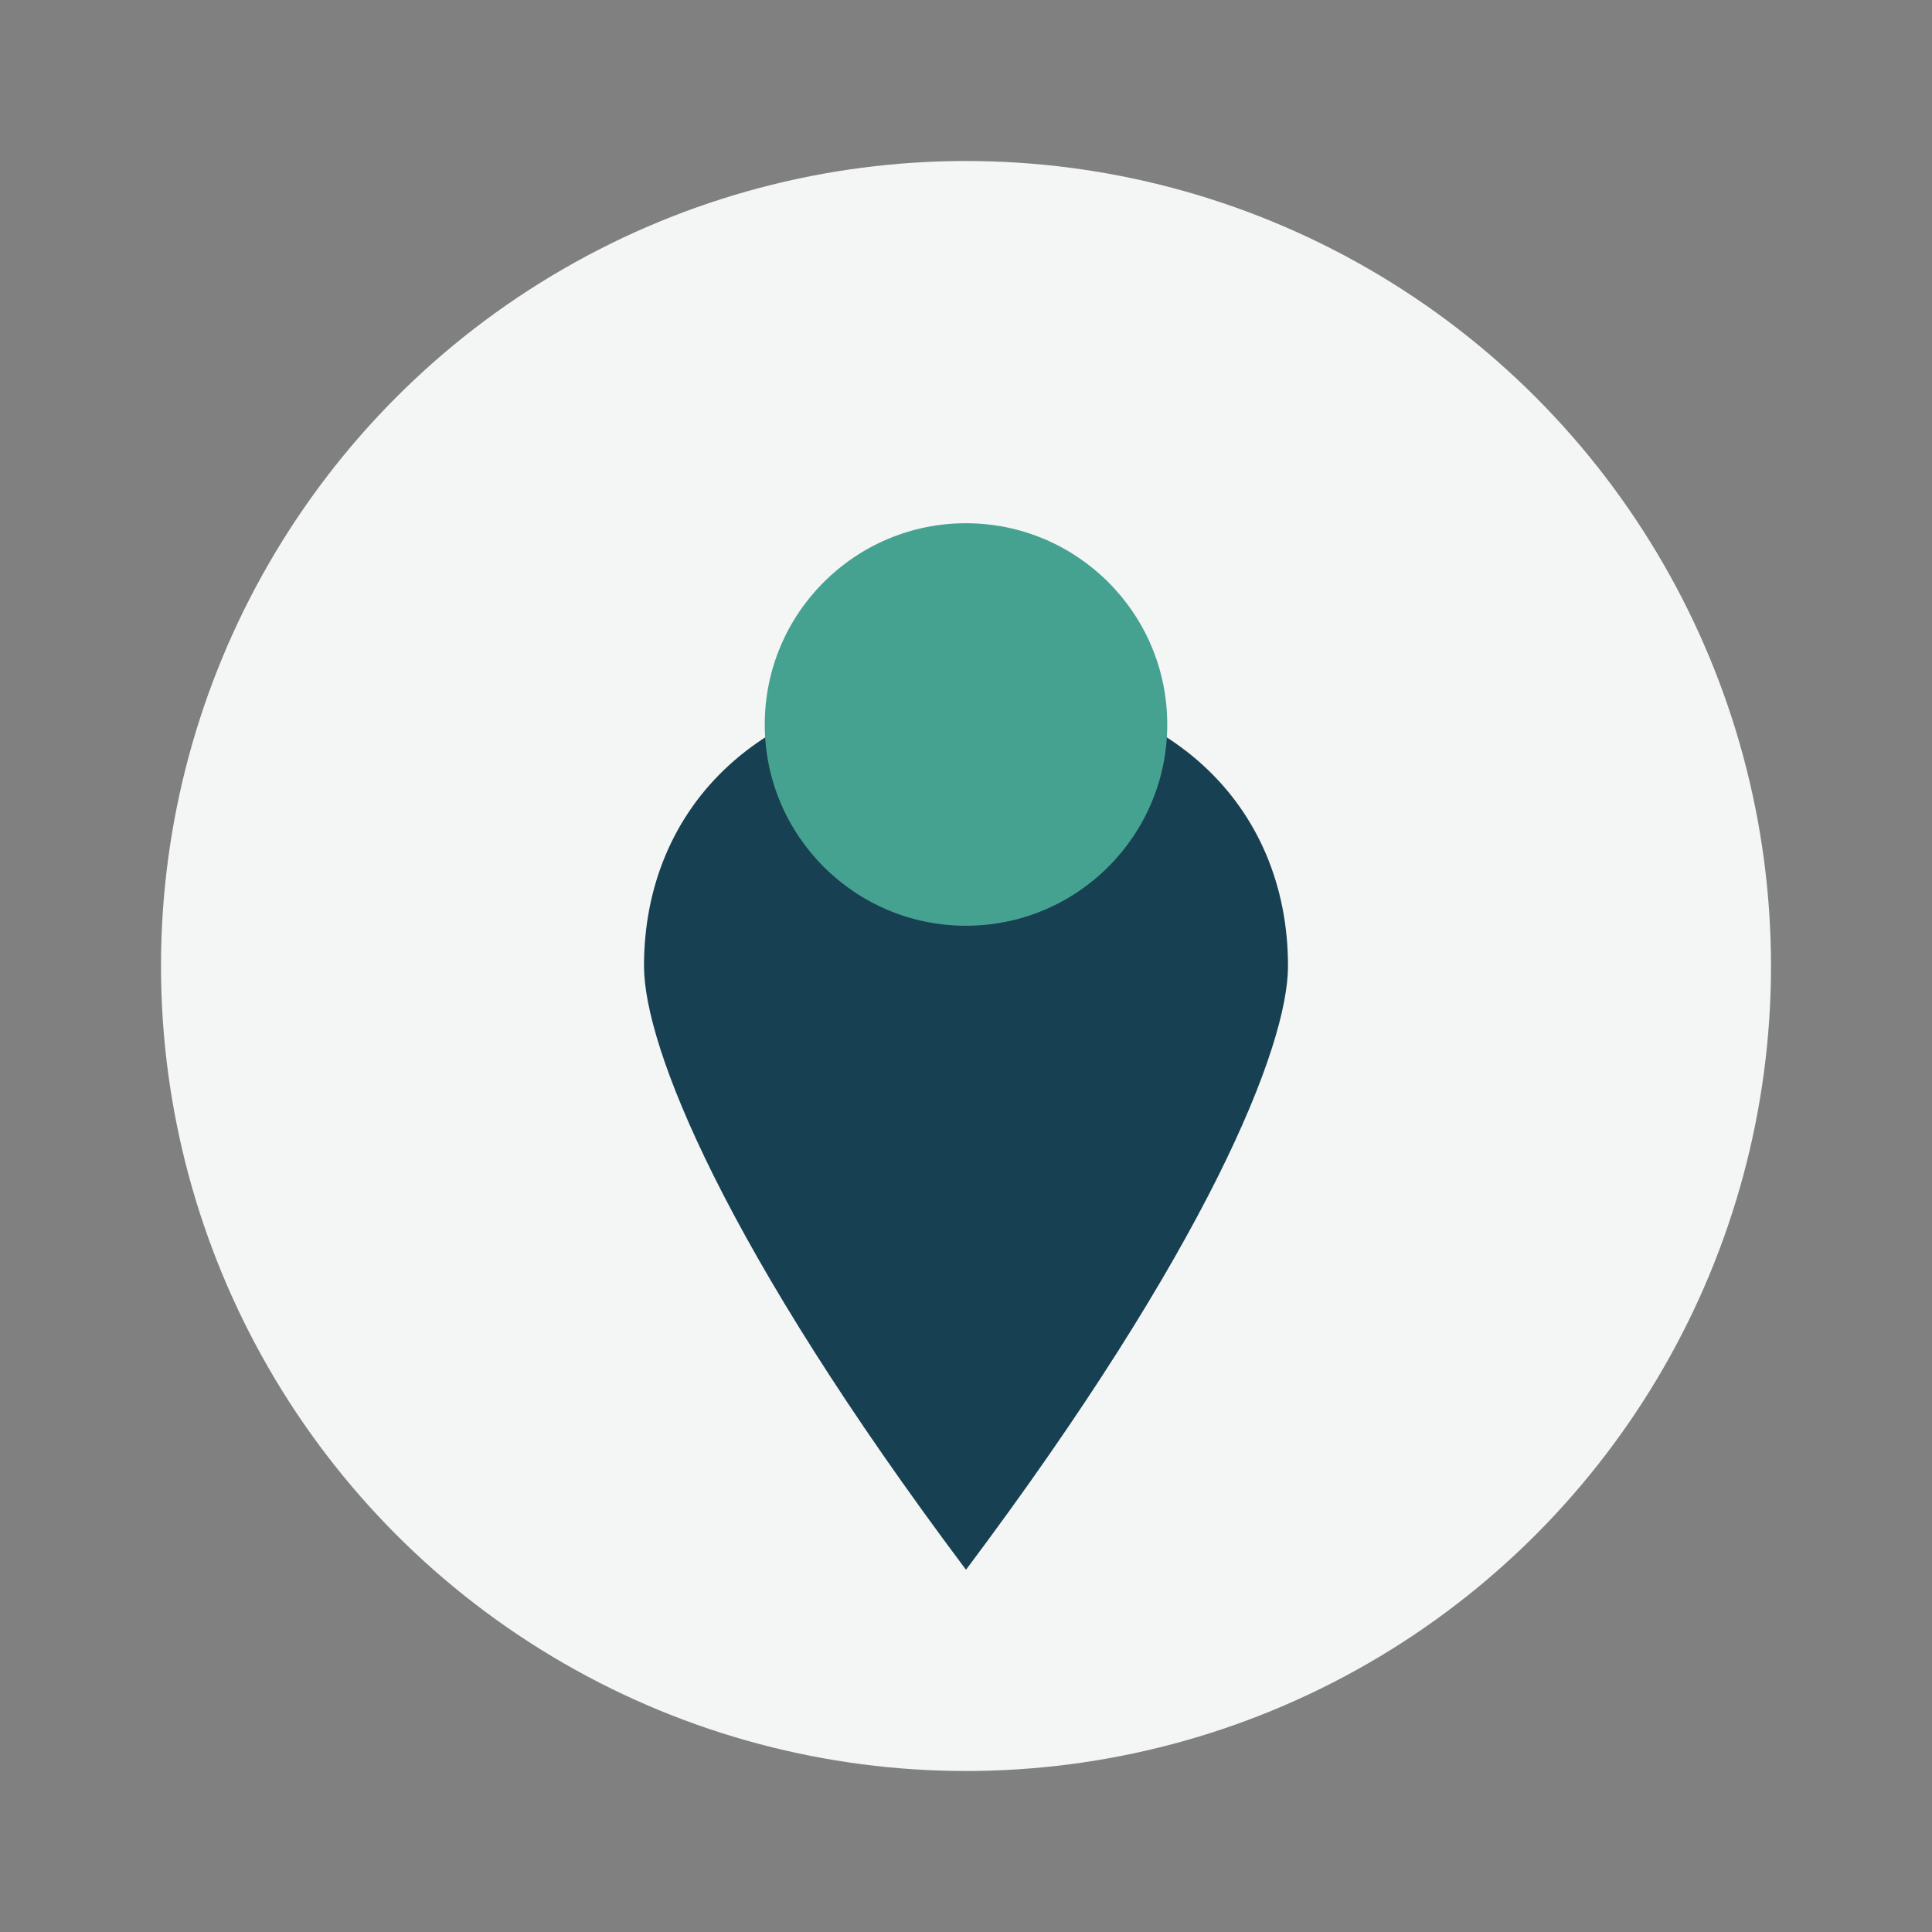
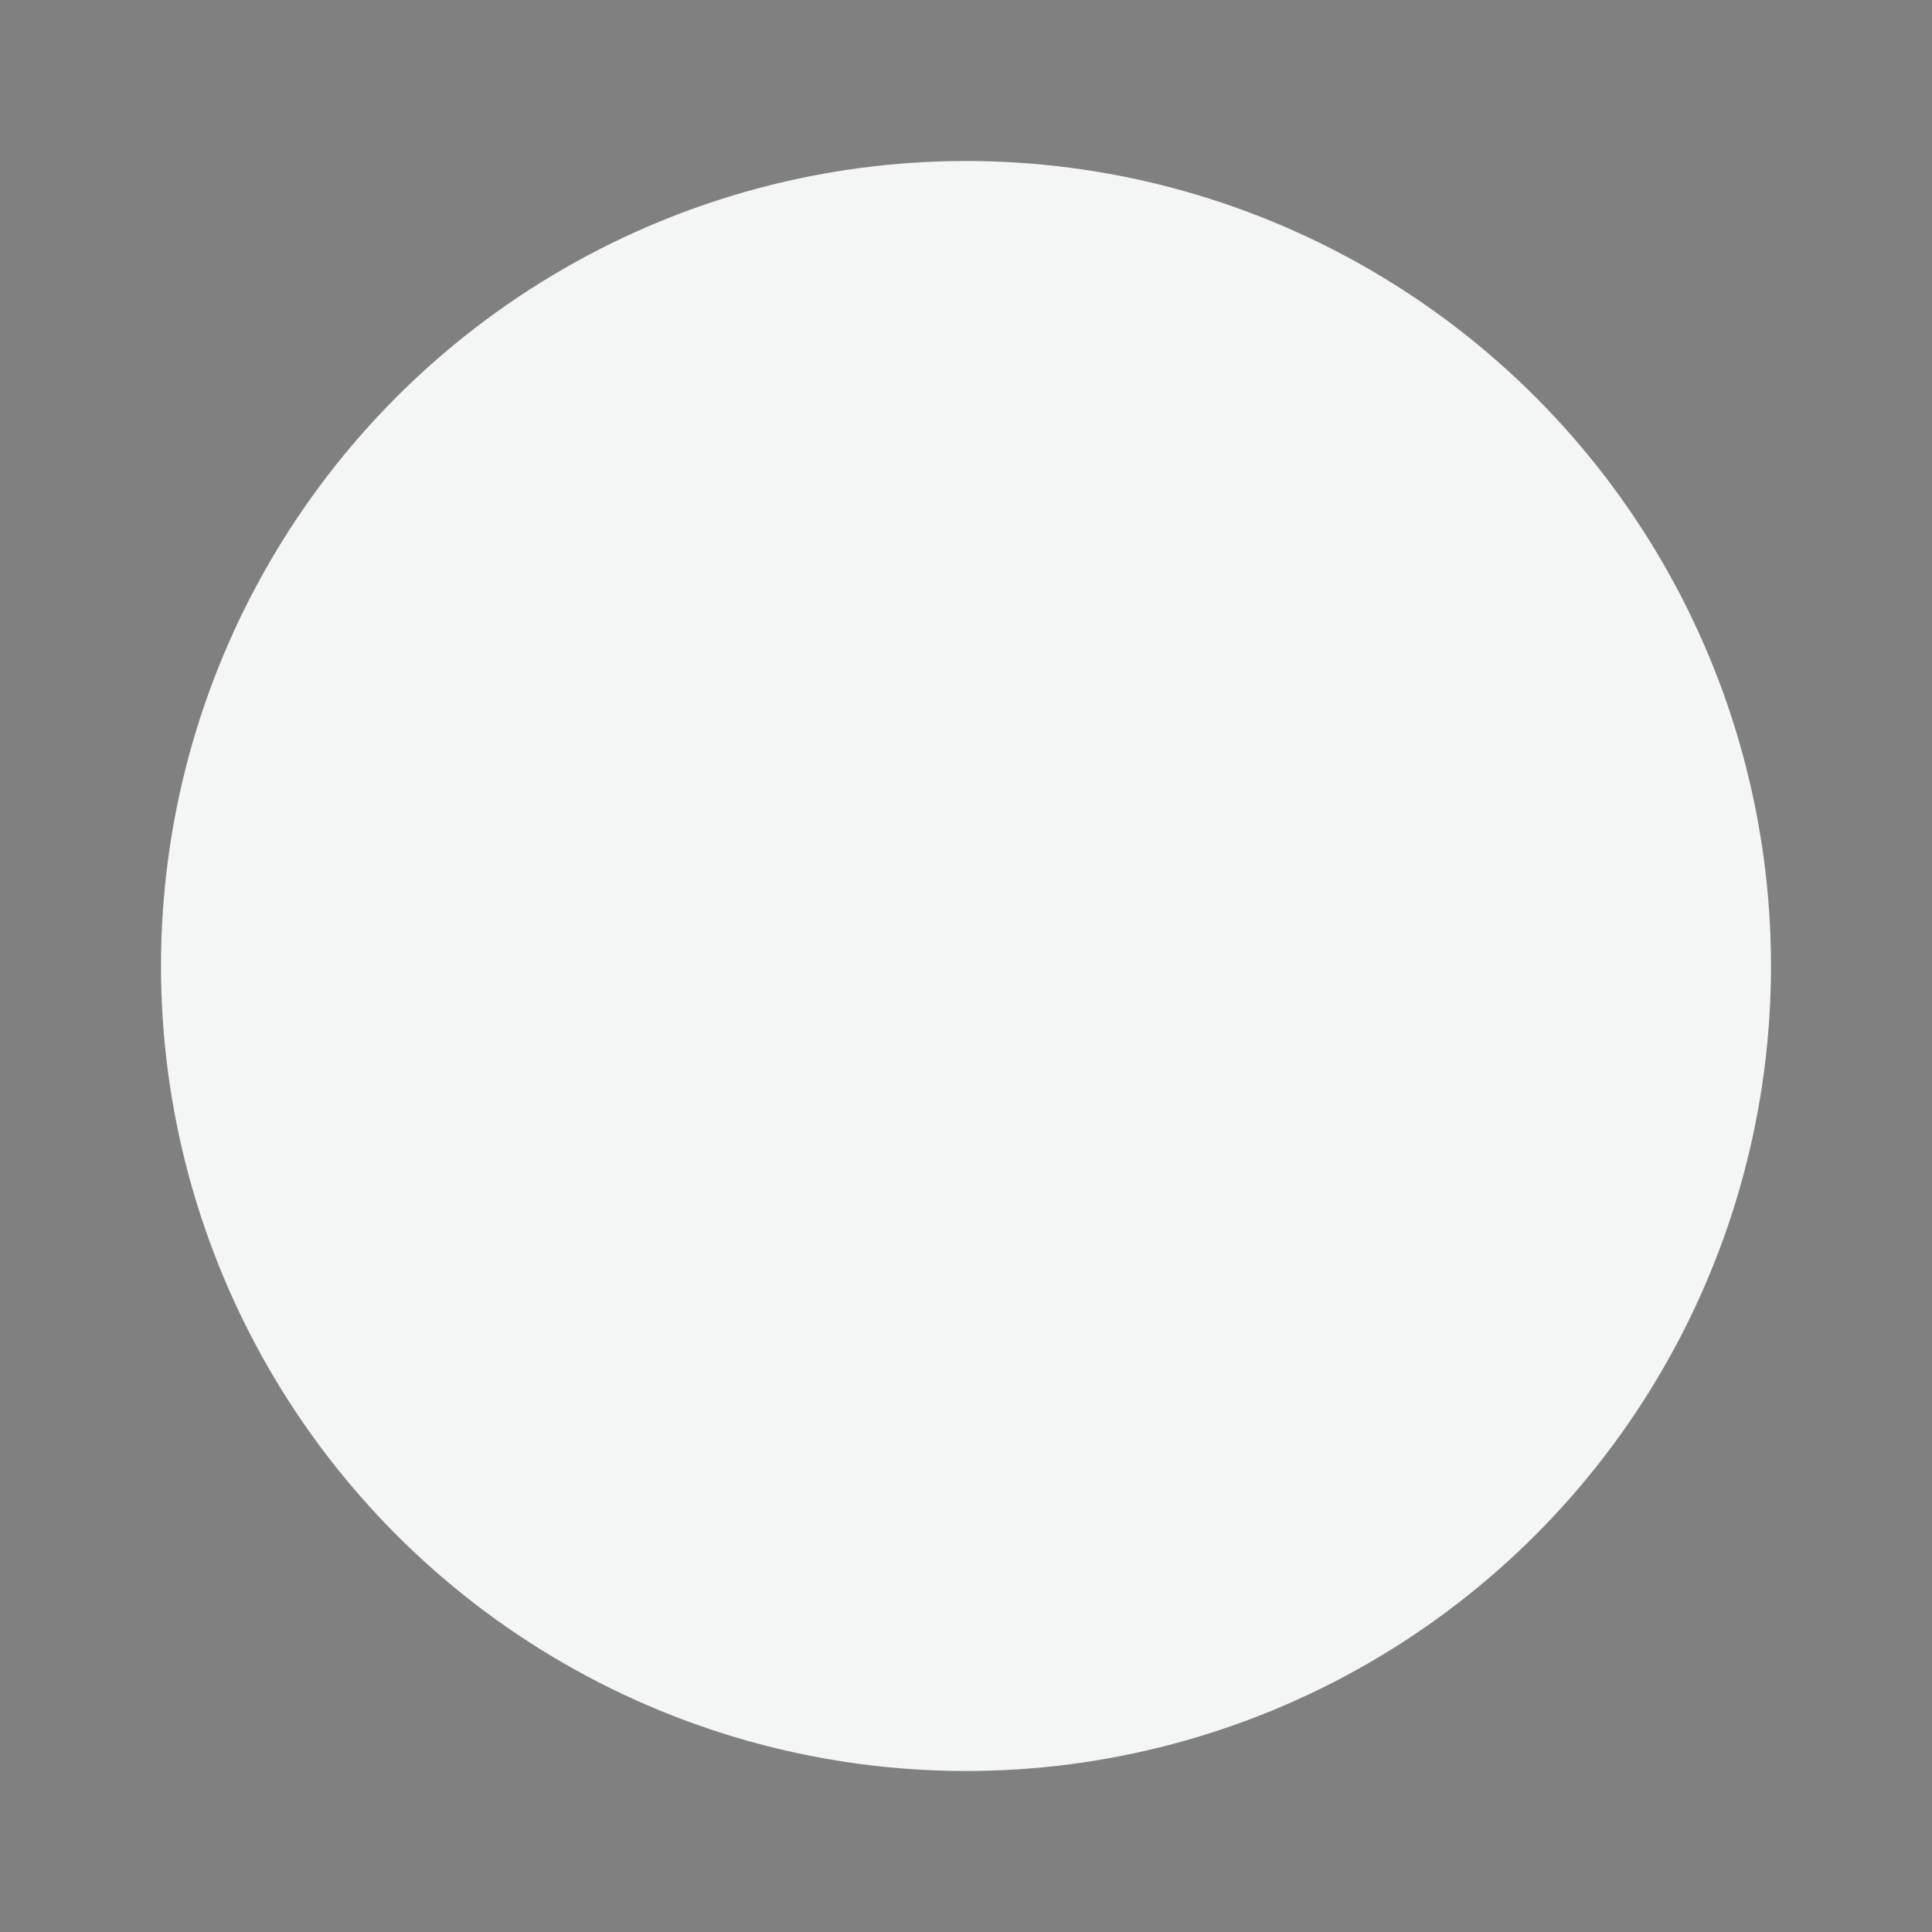
<svg xmlns="http://www.w3.org/2000/svg" width="48" height="48" viewBox="0 0 48 48">
  <rect x="0" y="0" width="48" height="48" fill="#808080" stroke="none" />
  <circle cx="24" cy="24" r="20" fill="#F3F6F4" />
-   <path d="M24 39c-6-8-8-13-8-15 0-4 3-7 8-7s8 3 8 7c0 2-2 7-8 15z" fill="#184053" />
-   <circle cx="24" cy="18" r="5" fill="#45A291" />
</svg>